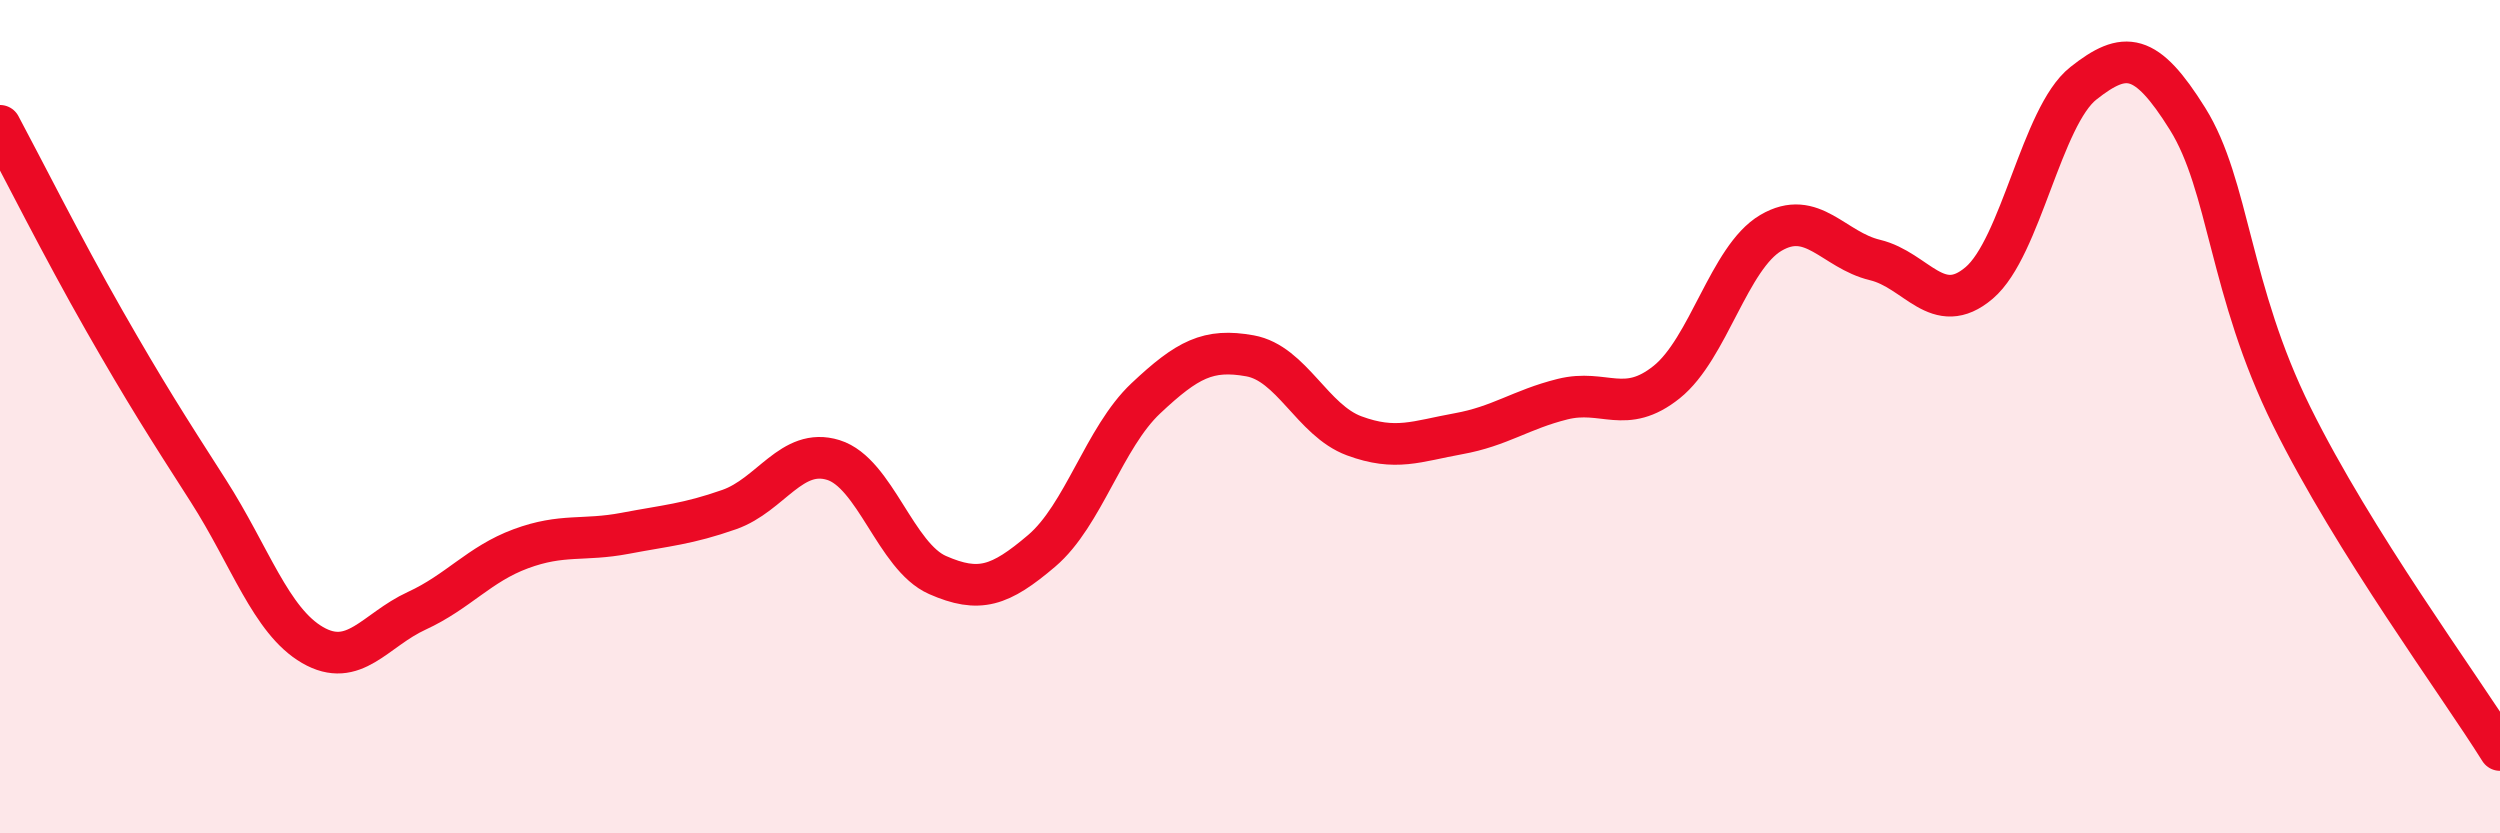
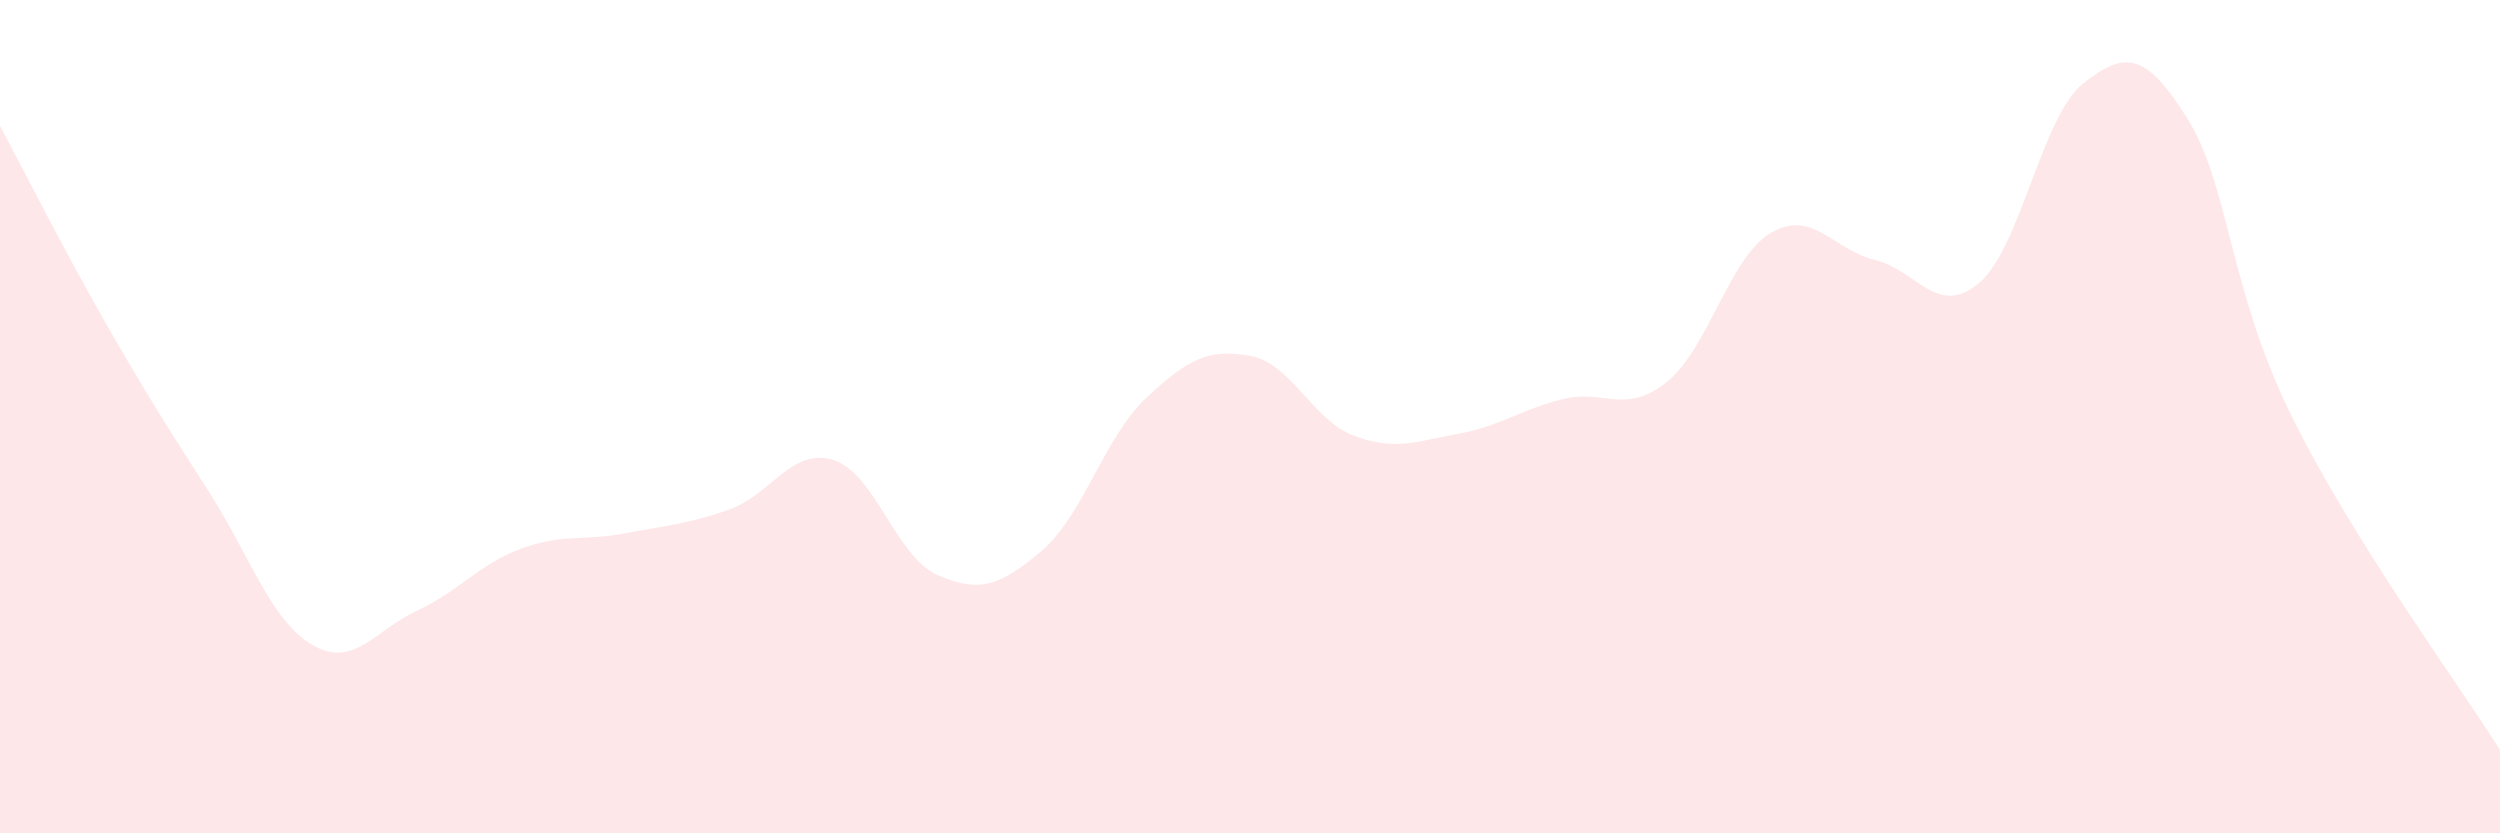
<svg xmlns="http://www.w3.org/2000/svg" width="60" height="20" viewBox="0 0 60 20">
  <path d="M 0,3.02 C 0.5,3.95 1.5,5.94 2.5,7.69 C 3.5,9.44 4,10.22 5,11.78 C 6,13.34 6.5,14.9 7.5,15.48 C 8.5,16.06 9,15.12 10,14.66 C 11,14.2 11.5,13.54 12.5,13.17 C 13.5,12.8 14,12.99 15,12.8 C 16,12.61 16.5,12.58 17.5,12.23 C 18.5,11.88 19,10.73 20,11.04 C 21,11.35 21.5,13.36 22.5,13.8 C 23.5,14.24 24,14.07 25,13.22 C 26,12.37 26.5,10.5 27.5,9.56 C 28.5,8.62 29,8.36 30,8.54 C 31,8.72 31.5,10.09 32.5,10.46 C 33.5,10.83 34,10.59 35,10.41 C 36,10.23 36.5,9.83 37.5,9.58 C 38.5,9.33 39,9.97 40,9.17 C 41,8.37 41.5,6.18 42.5,5.59 C 43.5,5 44,6 45,6.24 C 46,6.48 46.5,7.64 47.5,6.79 C 48.5,5.94 49,2.79 50,2 C 51,1.21 51.5,1.25 52.5,2.85 C 53.5,4.45 53.5,6.96 55,9.99 C 56.5,13.02 59,16.4 60,18L60 20L0 20Z" fill="#EB0A25" opacity="0.1" stroke-linecap="round" stroke-linejoin="round" />
-   <path d="M 0,3.02 C 0.5,3.95 1.5,5.94 2.5,7.69 C 3.5,9.44 4,10.22 5,11.78 C 6,13.34 6.5,14.9 7.5,15.48 C 8.5,16.06 9,15.12 10,14.66 C 11,14.2 11.5,13.54 12.5,13.17 C 13.5,12.8 14,12.99 15,12.8 C 16,12.61 16.5,12.58 17.5,12.23 C 18.5,11.88 19,10.73 20,11.04 C 21,11.35 21.5,13.36 22.5,13.8 C 23.5,14.24 24,14.07 25,13.22 C 26,12.37 26.5,10.5 27.5,9.56 C 28.5,8.62 29,8.36 30,8.54 C 31,8.72 31.5,10.09 32.5,10.46 C 33.5,10.83 34,10.59 35,10.41 C 36,10.23 36.5,9.83 37.5,9.58 C 38.5,9.33 39,9.97 40,9.17 C 41,8.37 41.5,6.18 42.5,5.59 C 43.5,5 44,6 45,6.24 C 46,6.48 46.5,7.64 47.5,6.79 C 48.5,5.94 49,2.79 50,2 C 51,1.21 51.5,1.25 52.5,2.85 C 53.5,4.45 53.5,6.96 55,9.99 C 56.5,13.02 59,16.4 60,18" stroke="#EB0A25" stroke-width="1" fill="none" stroke-linecap="round" stroke-linejoin="round" />
</svg>